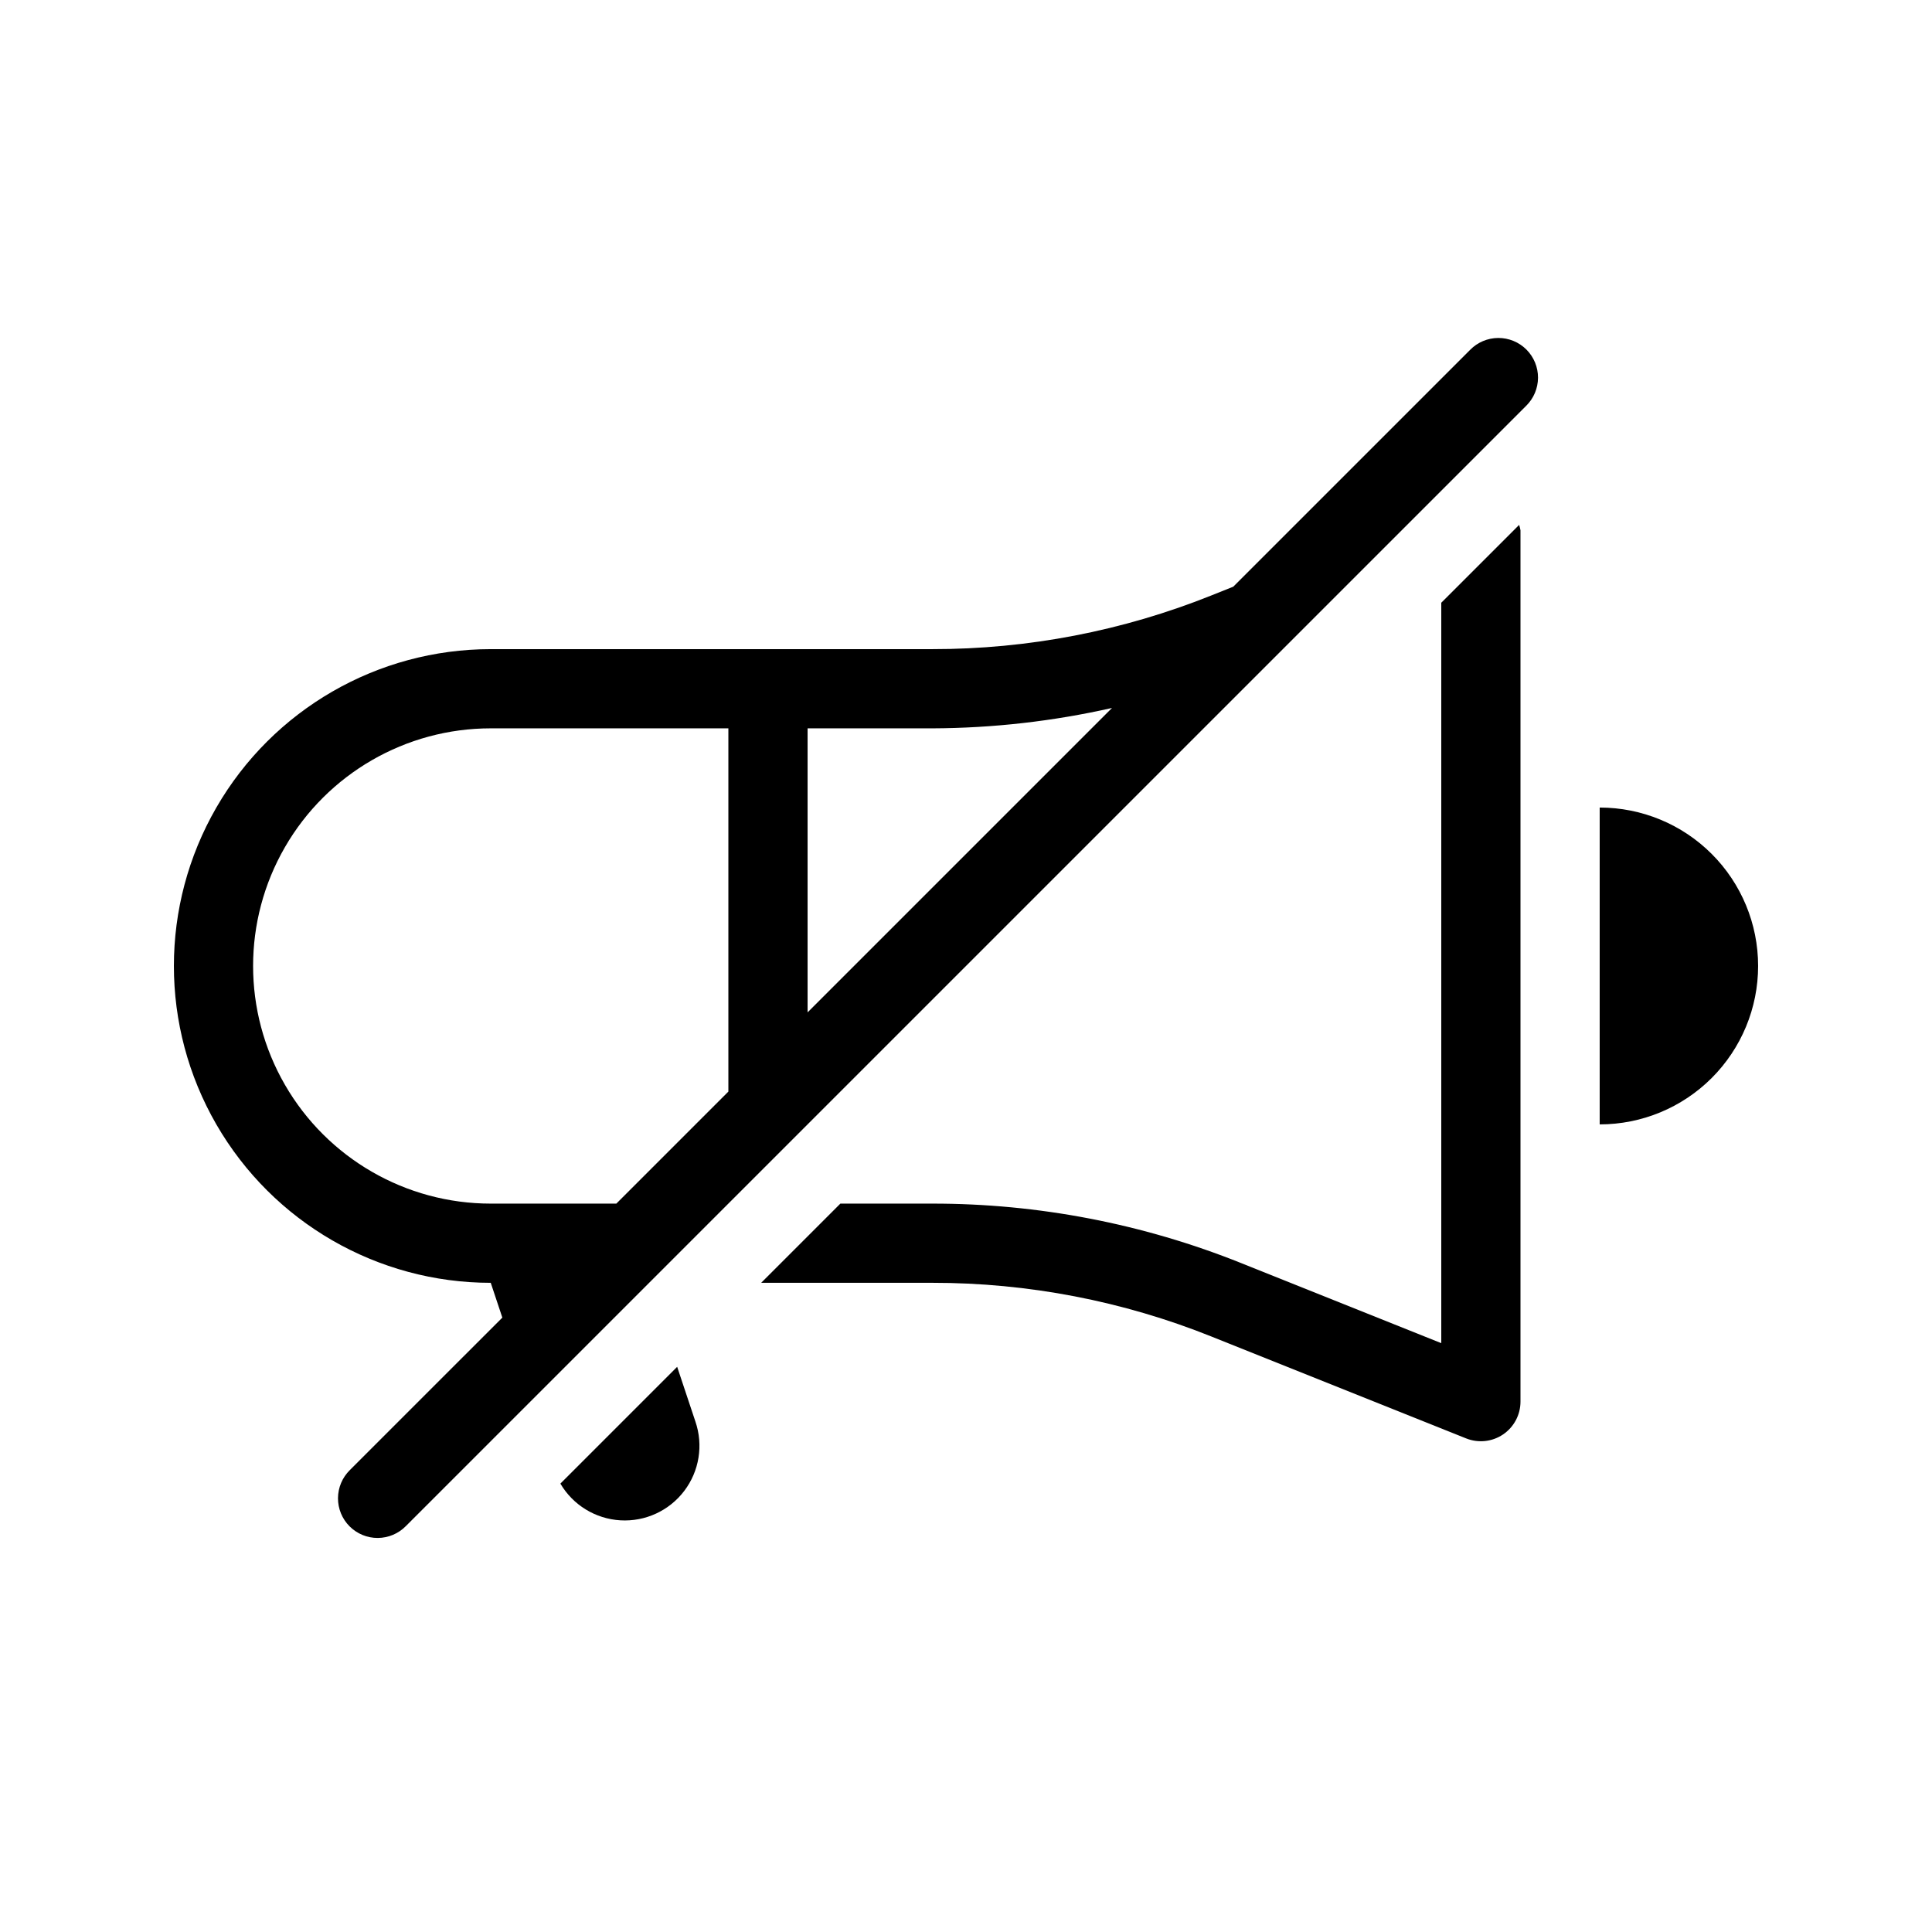
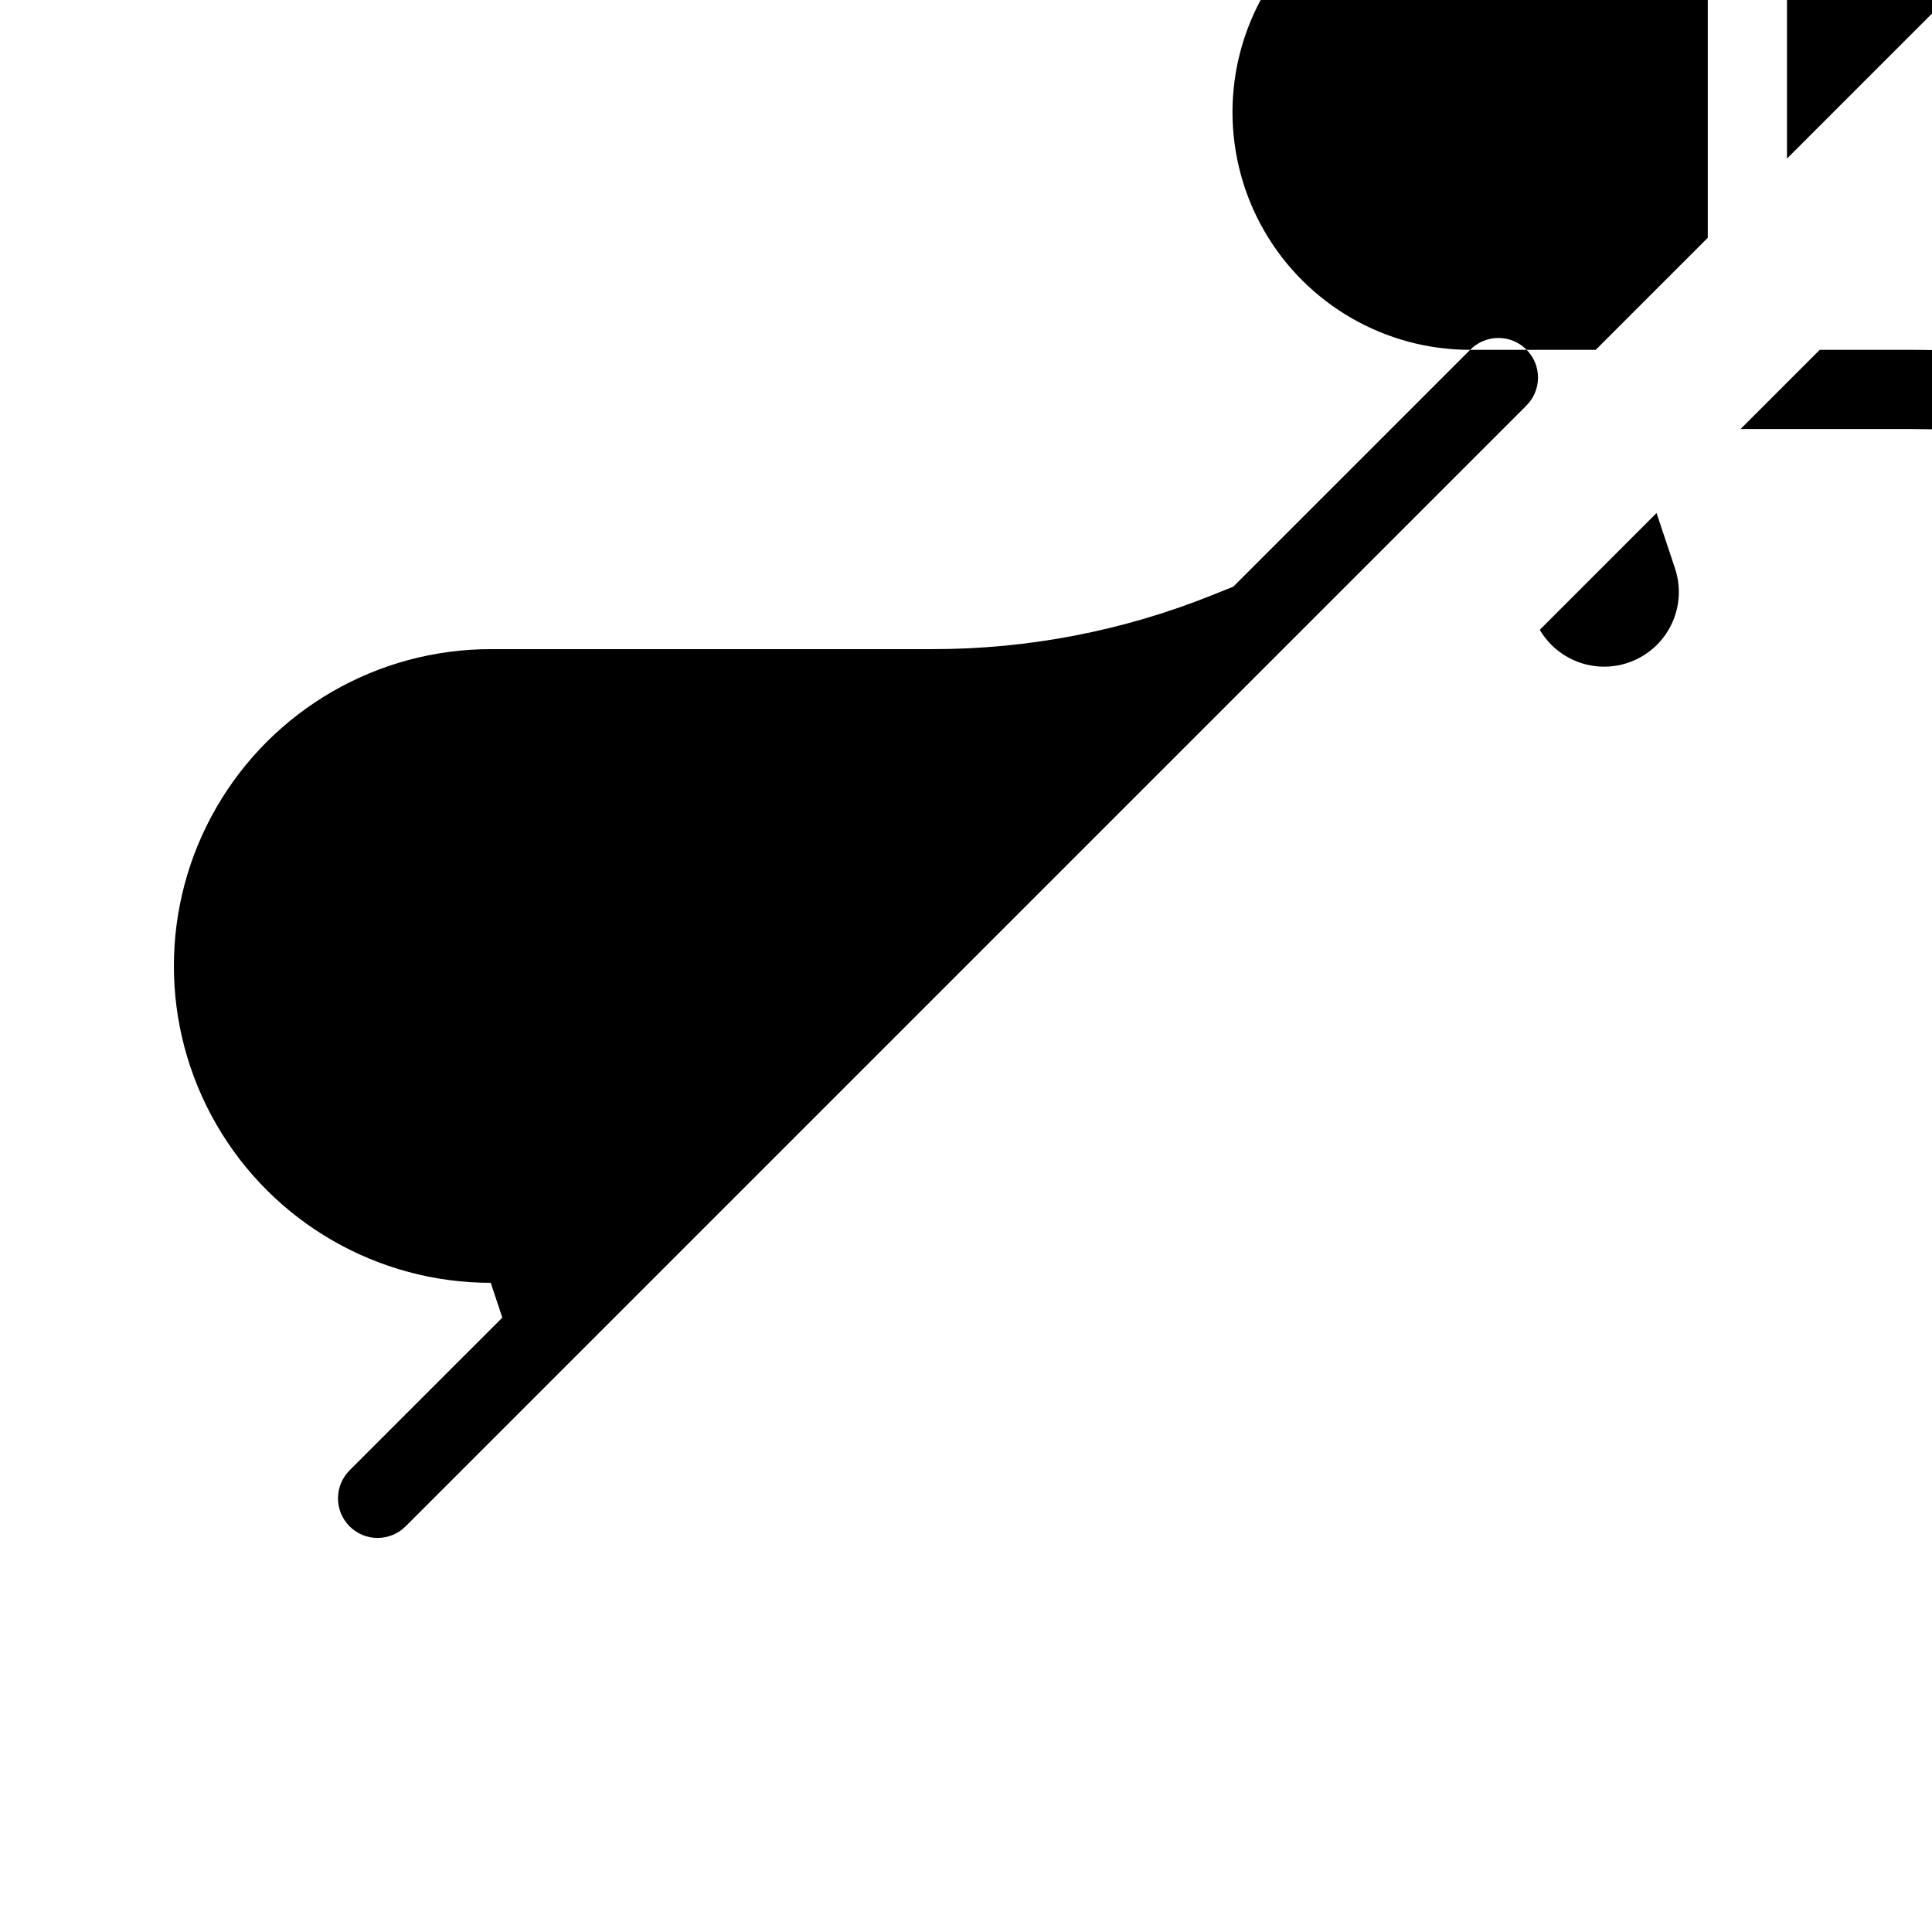
<svg xmlns="http://www.w3.org/2000/svg" fill="#000000" width="800px" height="800px" version="1.1" viewBox="144 144 512 512">
-   <path d="m533.6 236.71-62.77 62.766-5.703 2.281h0.004c-23.551 9.449-48.695 14.293-74.07 14.27h-117.01c-30 0-57.719 16.004-72.719 41.984s-15 57.988 0 83.969c15 25.977 42.719 41.98 72.719 41.98l3.074 9.219-40.406 40.402c-2 1.961-3.133 4.641-3.148 7.445-0.016 2.801 1.094 5.492 3.074 7.473 1.98 1.98 4.672 3.09 7.473 3.074 2.805-0.016 5.484-1.148 7.445-3.148l296.88-296.87c2-1.961 3.133-4.641 3.148-7.445 0.012-2.801-1.094-5.492-3.074-7.473s-4.672-3.086-7.477-3.074c-2.801 0.016-5.481 1.148-7.441 3.148zm-259.55 226.26c-22.5 0-43.289-12.004-54.539-31.488-11.25-19.488-11.25-43.492 0-62.977s32.039-31.488 54.539-31.488h62.977v96.262l-29.691 29.691zm62.977 0h-0.008l0.008-0.008zm20.992-125.95h33.047-0.004c16.027-0.059 32-1.871 47.633-5.402l-80.676 80.672zm188.57-53.918c0.152 0.469 0.273 0.949 0.355 1.438v230.91-0.004c0 3.484-1.727 6.738-4.609 8.691-2.883 1.953-6.547 2.348-9.781 1.059l-67.426-26.969h0.004c-23.551-9.449-48.695-14.293-74.07-14.27h-45.344l20.992-20.992h24.352l0.004 0.004c28.043-0.023 55.828 5.328 81.855 15.762l53.031 21.219v-196.22zm-218.3 237.62c2.141 6.242 1.031 13.141-2.961 18.395-3.992 5.258-10.344 8.176-16.93 7.785-6.59-0.391-12.547-4.039-15.891-9.73l30.949-30.949zm281.63-120.73c0 11.133-4.422 21.812-12.297 29.688-7.871 7.871-18.551 12.297-29.688 12.297v-83.969c11.137 0 21.816 4.422 29.688 12.297 7.875 7.871 12.297 18.551 12.297 29.688z" />
+   <path d="m533.6 236.71-62.77 62.766-5.703 2.281h0.004c-23.551 9.449-48.695 14.293-74.07 14.27h-117.01c-30 0-57.719 16.004-72.719 41.984s-15 57.988 0 83.969c15 25.977 42.719 41.98 72.719 41.98l3.074 9.219-40.406 40.402c-2 1.961-3.133 4.641-3.148 7.445-0.016 2.801 1.094 5.492 3.074 7.473 1.98 1.98 4.672 3.09 7.473 3.074 2.805-0.016 5.484-1.148 7.445-3.148l296.88-296.87c2-1.961 3.133-4.641 3.148-7.445 0.012-2.801-1.094-5.492-3.074-7.473s-4.672-3.086-7.477-3.074c-2.801 0.016-5.481 1.148-7.441 3.148zc-22.5 0-43.289-12.004-54.539-31.488-11.25-19.488-11.25-43.492 0-62.977s32.039-31.488 54.539-31.488h62.977v96.262l-29.691 29.691zm62.977 0h-0.008l0.008-0.008zm20.992-125.95h33.047-0.004c16.027-0.059 32-1.871 47.633-5.402l-80.676 80.672zm188.57-53.918c0.152 0.469 0.273 0.949 0.355 1.438v230.91-0.004c0 3.484-1.727 6.738-4.609 8.691-2.883 1.953-6.547 2.348-9.781 1.059l-67.426-26.969h0.004c-23.551-9.449-48.695-14.293-74.07-14.27h-45.344l20.992-20.992h24.352l0.004 0.004c28.043-0.023 55.828 5.328 81.855 15.762l53.031 21.219v-196.22zm-218.3 237.62c2.141 6.242 1.031 13.141-2.961 18.395-3.992 5.258-10.344 8.176-16.93 7.785-6.59-0.391-12.547-4.039-15.891-9.73l30.949-30.949zm281.63-120.73c0 11.133-4.422 21.812-12.297 29.688-7.871 7.871-18.551 12.297-29.688 12.297v-83.969c11.137 0 21.816 4.422 29.688 12.297 7.875 7.871 12.297 18.551 12.297 29.688z" />
</svg>